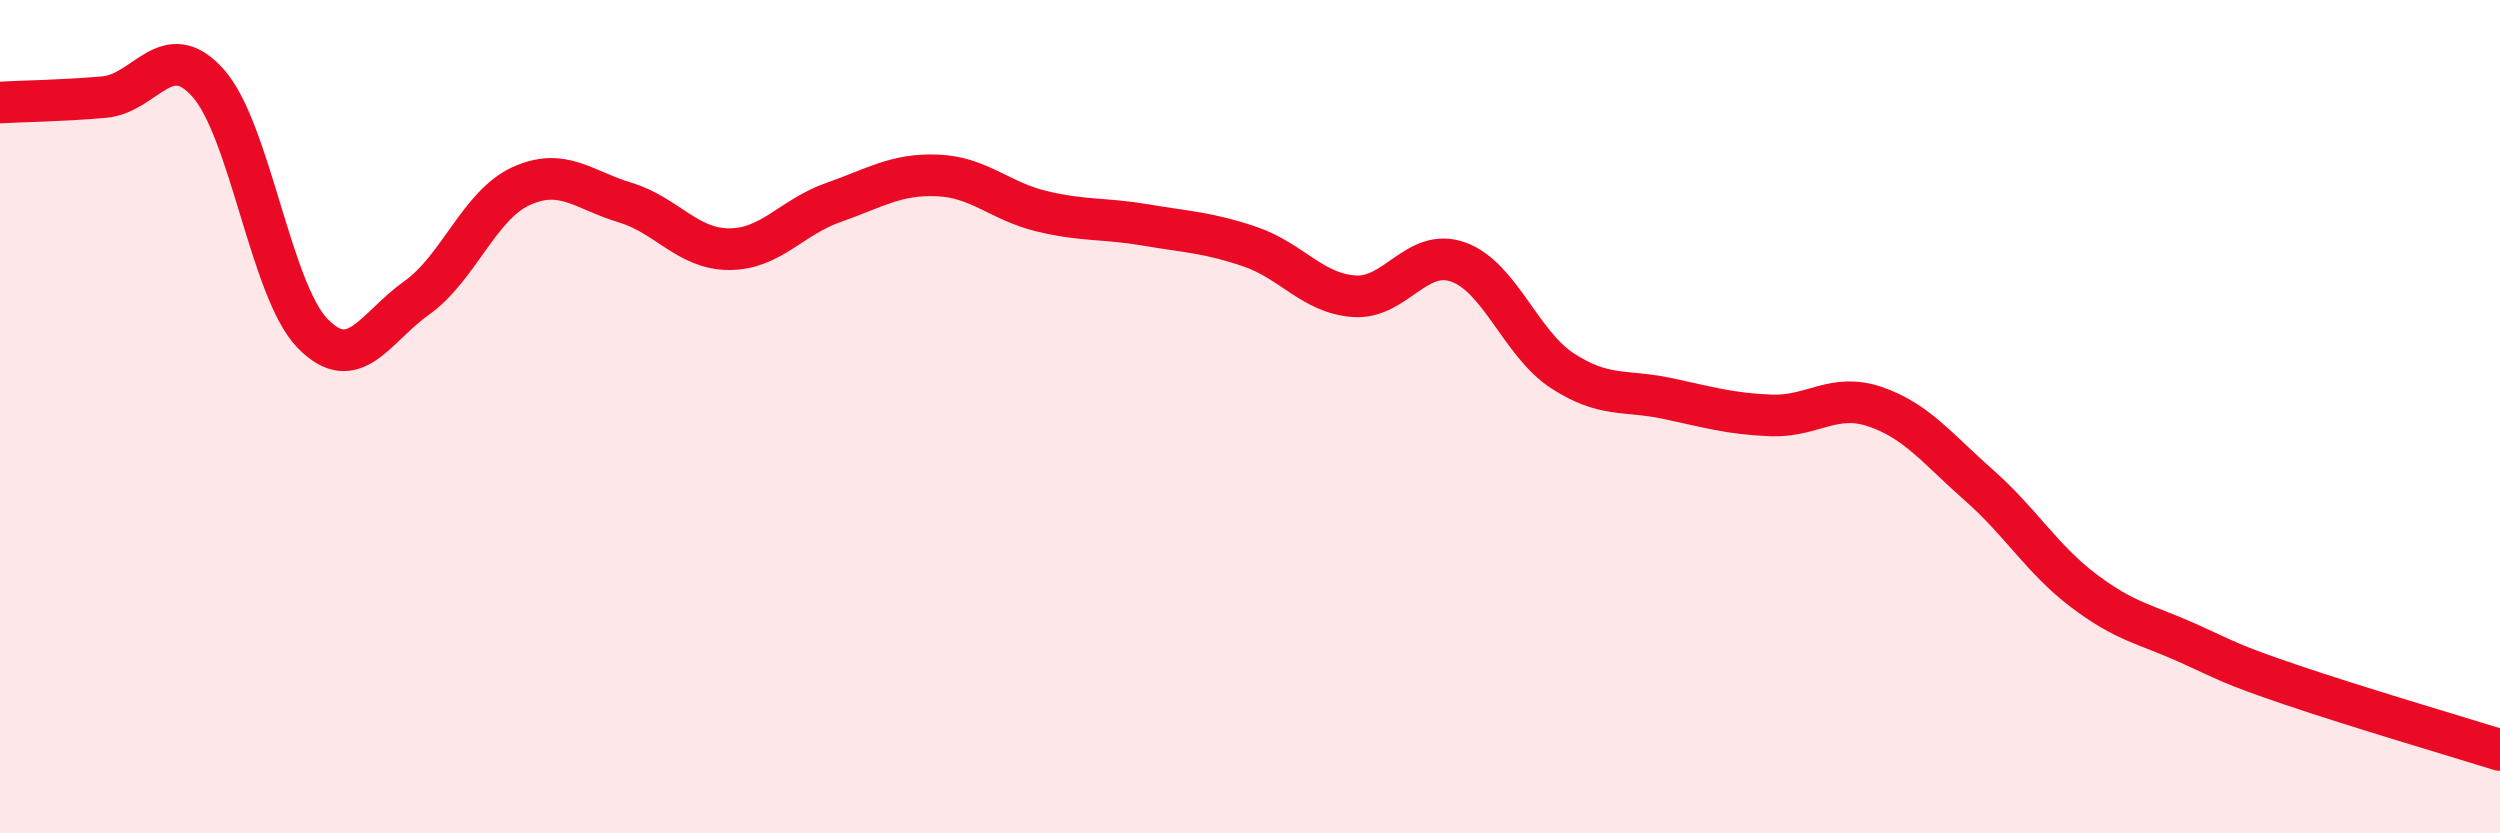
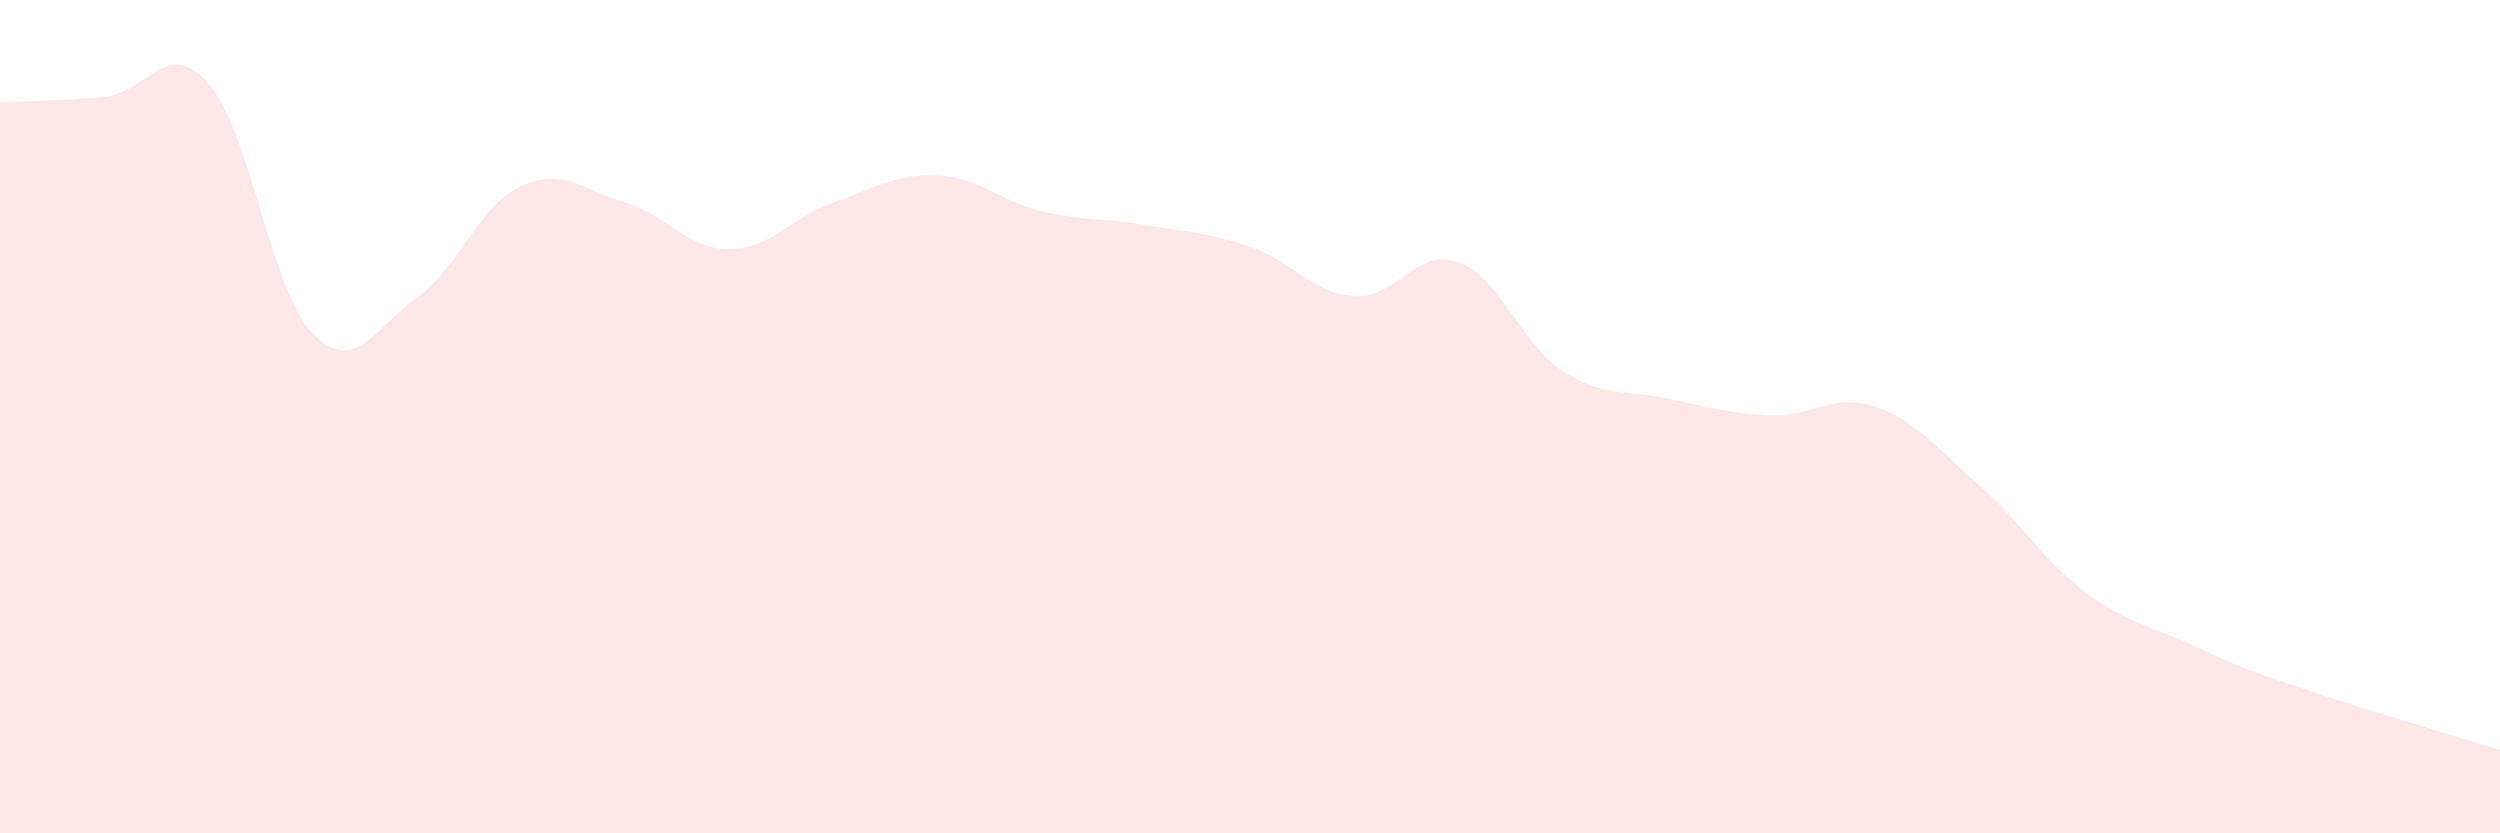
<svg xmlns="http://www.w3.org/2000/svg" width="60" height="20" viewBox="0 0 60 20">
  <path d="M 0,2.46 C 0.5,2.43 1.5,2.42 2.5,2.33 C 3.5,2.24 4,0.87 5,2 C 6,3.13 6.5,6.97 7.5,8 C 8.5,9.03 9,7.86 10,7.15 C 11,6.44 11.5,4.93 12.5,4.47 C 13.5,4.01 14,4.56 15,4.86 C 16,5.16 16.5,5.98 17.5,5.98 C 18.5,5.98 19,5.21 20,4.86 C 21,4.51 21.5,4.17 22.5,4.21 C 23.5,4.25 24,4.83 25,5.07 C 26,5.31 26.5,5.23 27.5,5.4 C 28.5,5.57 29,5.58 30,5.92 C 31,6.26 31.5,7.04 32.5,7.11 C 33.5,7.18 34,5.93 35,6.29 C 36,6.65 36.5,8.25 37.5,8.9 C 38.5,9.55 39,9.35 40,9.56 C 41,9.77 41.5,9.93 42.5,9.97 C 43.5,10.01 44,9.42 45,9.76 C 46,10.1 46.5,10.77 47.5,11.65 C 48.5,12.53 49,13.41 50,14.17 C 51,14.93 51.5,14.98 52.5,15.43 C 53.5,15.88 53.5,15.93 55,16.44 C 56.5,16.95 59,17.69 60,18L60 20L0 20Z" fill="#EB0A25" opacity="0.1" stroke-linecap="round" stroke-linejoin="round" />
-   <path d="M 0,2.46 C 0.5,2.43 1.5,2.42 2.5,2.33 C 3.5,2.24 4,0.87 5,2 C 6,3.13 6.5,6.97 7.5,8 C 8.5,9.03 9,7.86 10,7.15 C 11,6.44 11.5,4.93 12.5,4.47 C 13.5,4.01 14,4.56 15,4.86 C 16,5.16 16.5,5.98 17.5,5.98 C 18.5,5.98 19,5.21 20,4.86 C 21,4.51 21.5,4.17 22.5,4.21 C 23.5,4.25 24,4.83 25,5.07 C 26,5.31 26.5,5.23 27.5,5.4 C 28.5,5.57 29,5.58 30,5.92 C 31,6.26 31.5,7.04 32.5,7.11 C 33.5,7.18 34,5.93 35,6.29 C 36,6.65 36.5,8.25 37.5,8.9 C 38.5,9.55 39,9.35 40,9.56 C 41,9.77 41.5,9.93 42.5,9.97 C 43.5,10.01 44,9.42 45,9.76 C 46,10.1 46.5,10.77 47.5,11.65 C 48.5,12.53 49,13.41 50,14.17 C 51,14.93 51.5,14.98 52.5,15.43 C 53.5,15.88 53.5,15.93 55,16.44 C 56.5,16.95 59,17.69 60,18" stroke="#EB0A25" stroke-width="1" fill="none" stroke-linecap="round" stroke-linejoin="round" />
</svg>